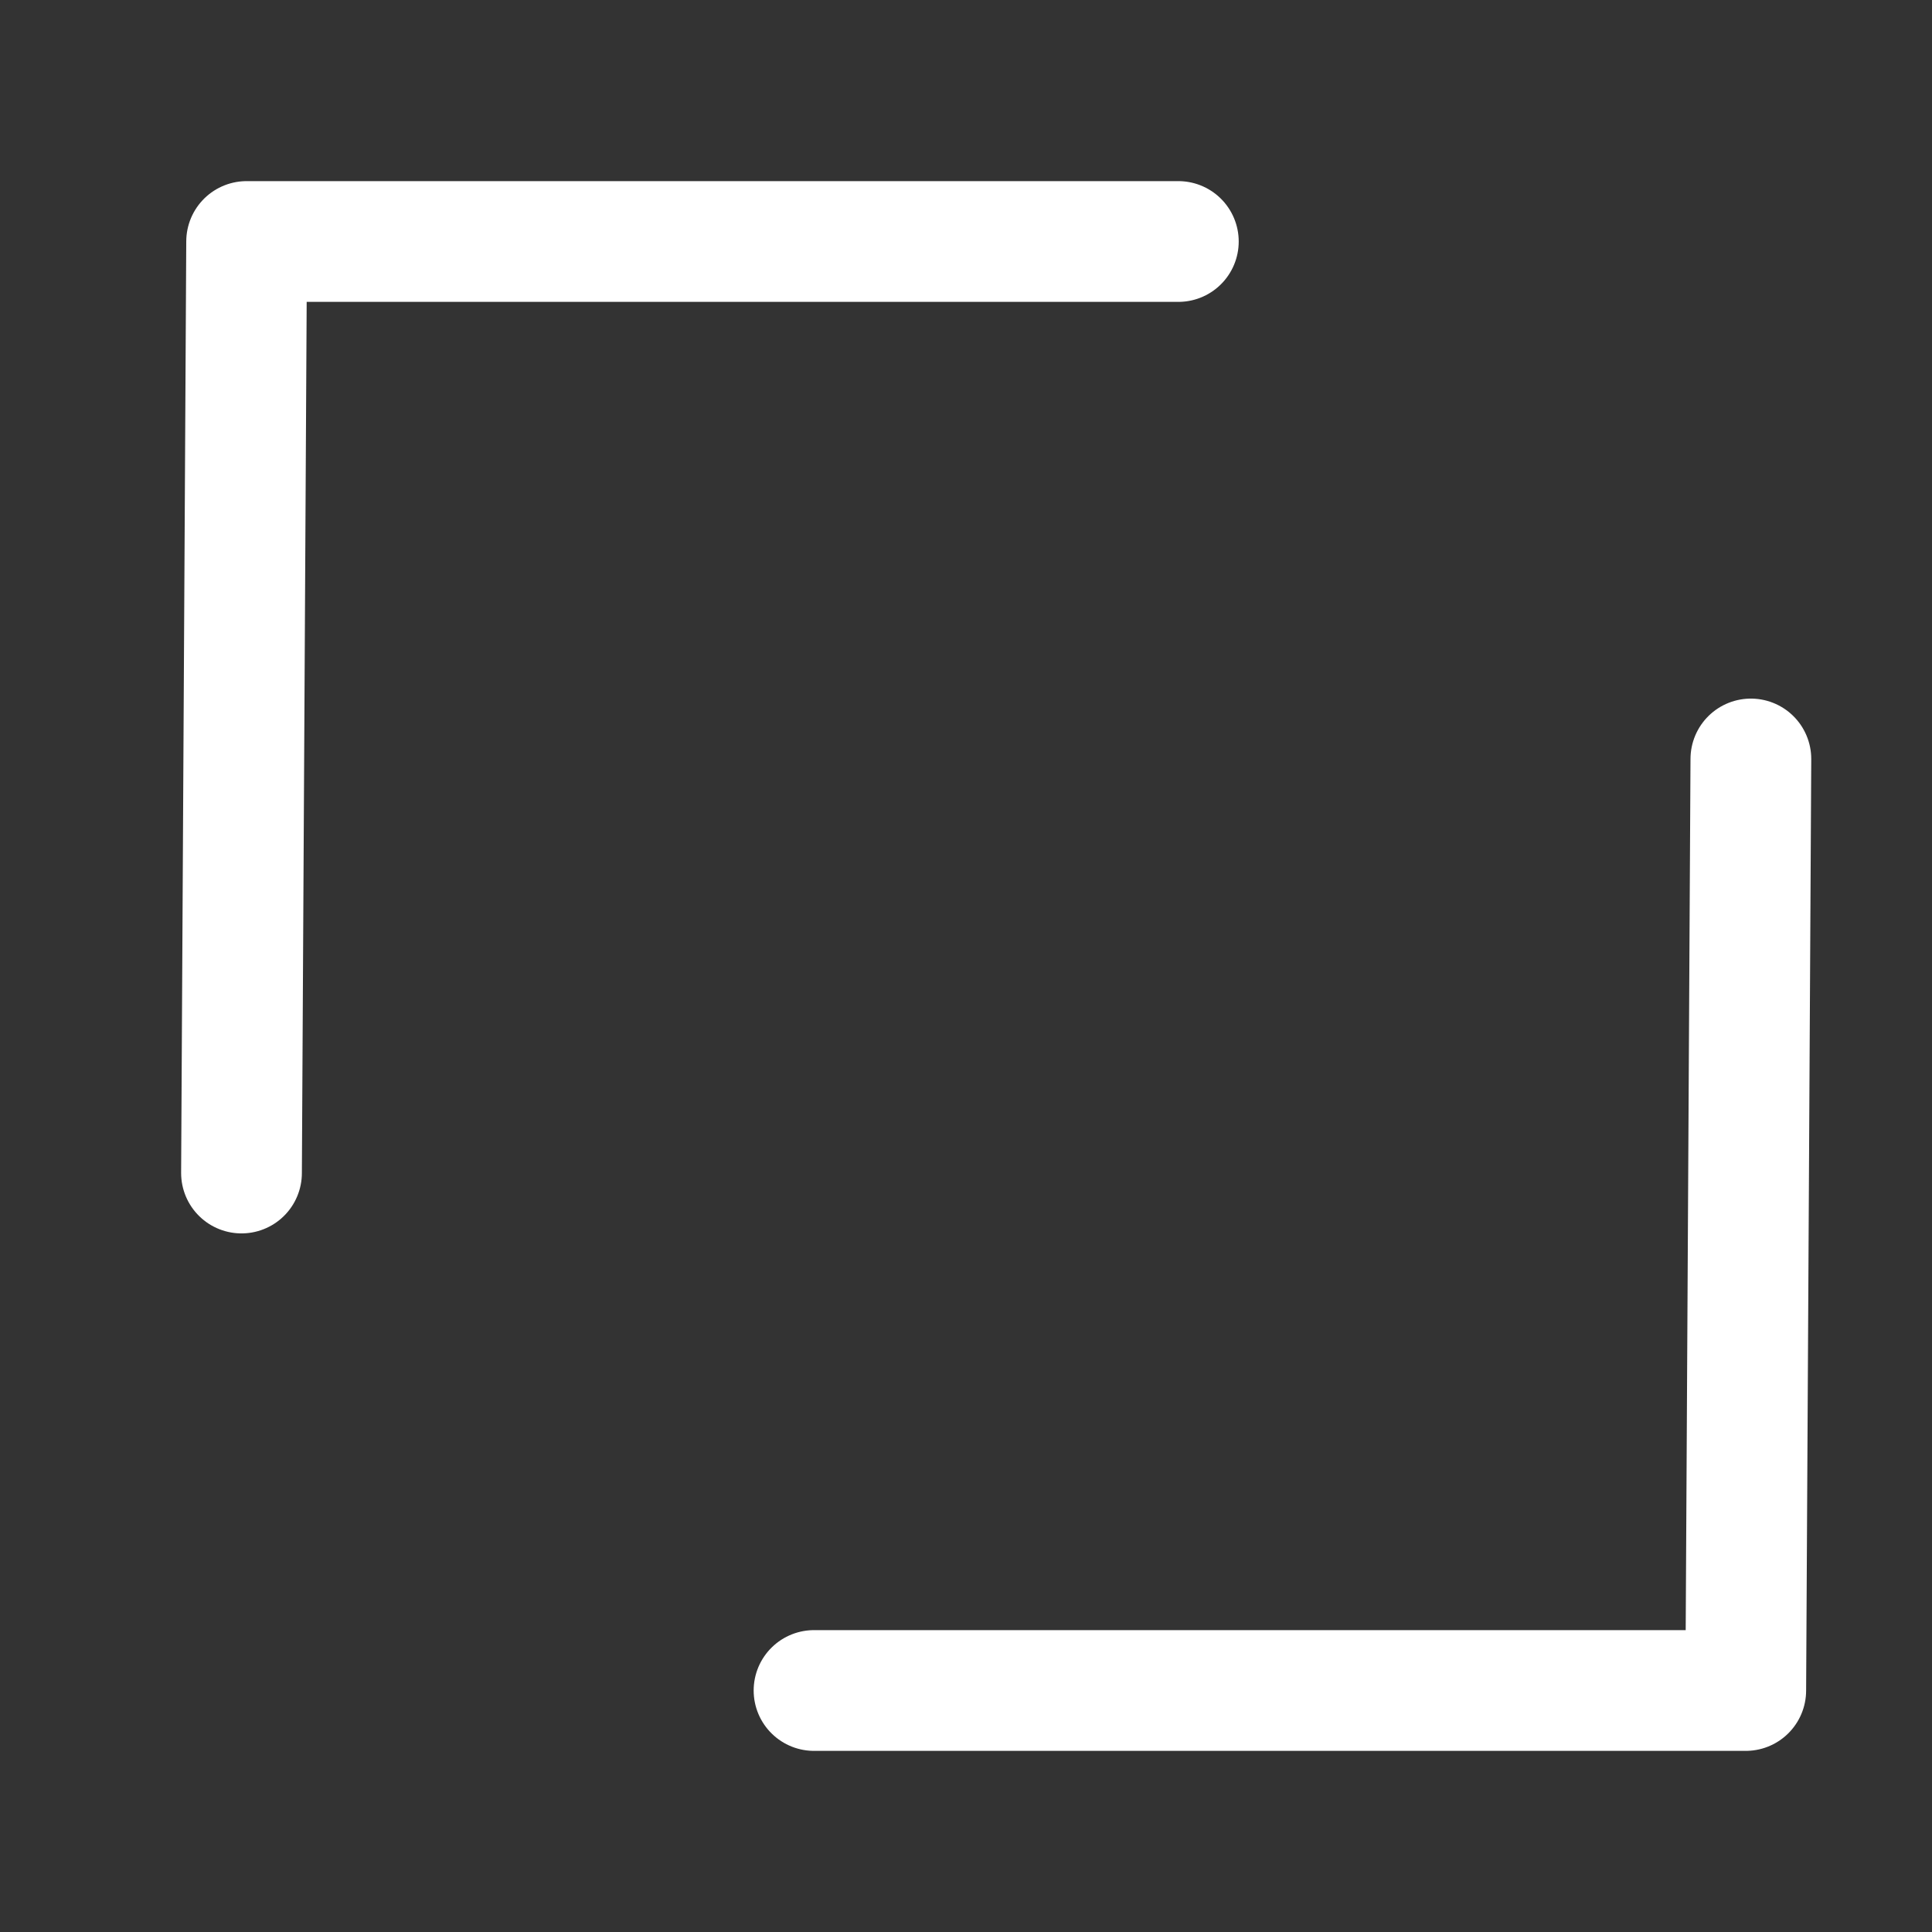
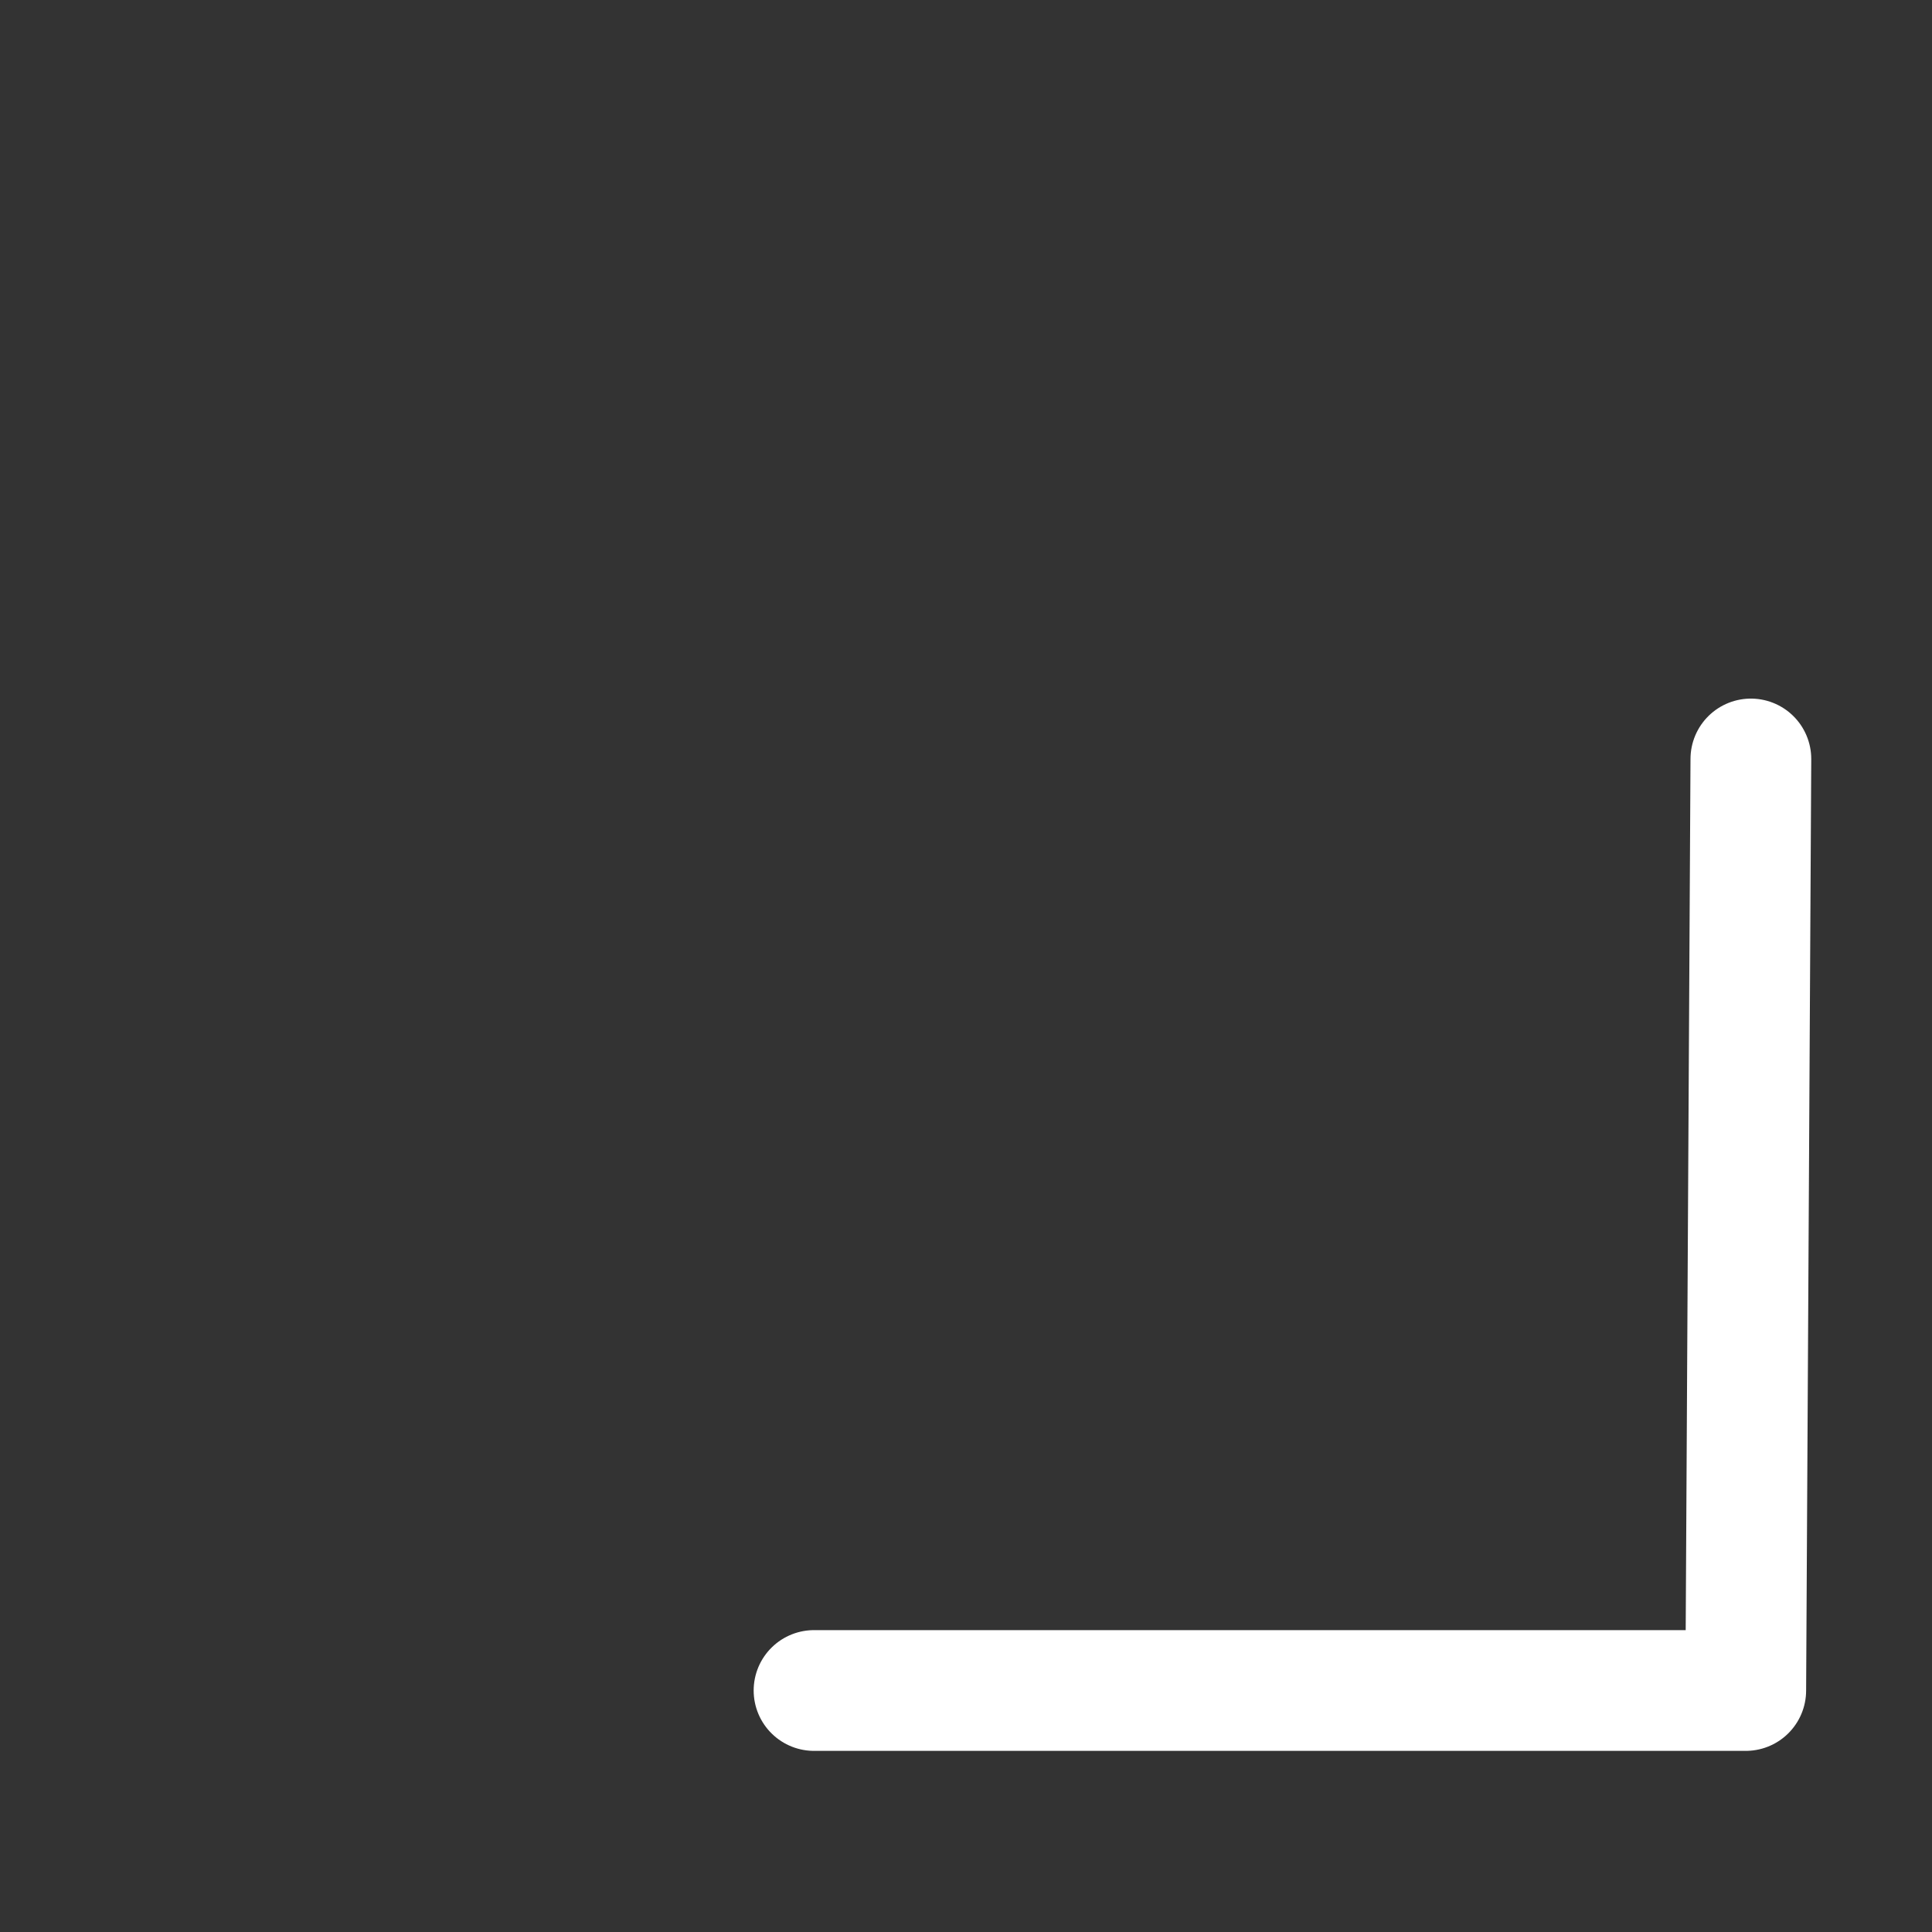
<svg xmlns="http://www.w3.org/2000/svg" width="32" height="32" viewBox="0 0 32 32" fill="none">
  <rect x="0" y="0" width="32" height="32" fill="#333333" stroke="none" />
-   <path d="M19.517 4H4.085L4 19.429" stroke="white" stroke-width="2" stroke-linecap="round" stroke-linejoin="round" />
  <path d="M13.483 28L28.915 28L29 12.571" stroke="white" stroke-width="2" stroke-linecap="round" stroke-linejoin="round" />
</svg>